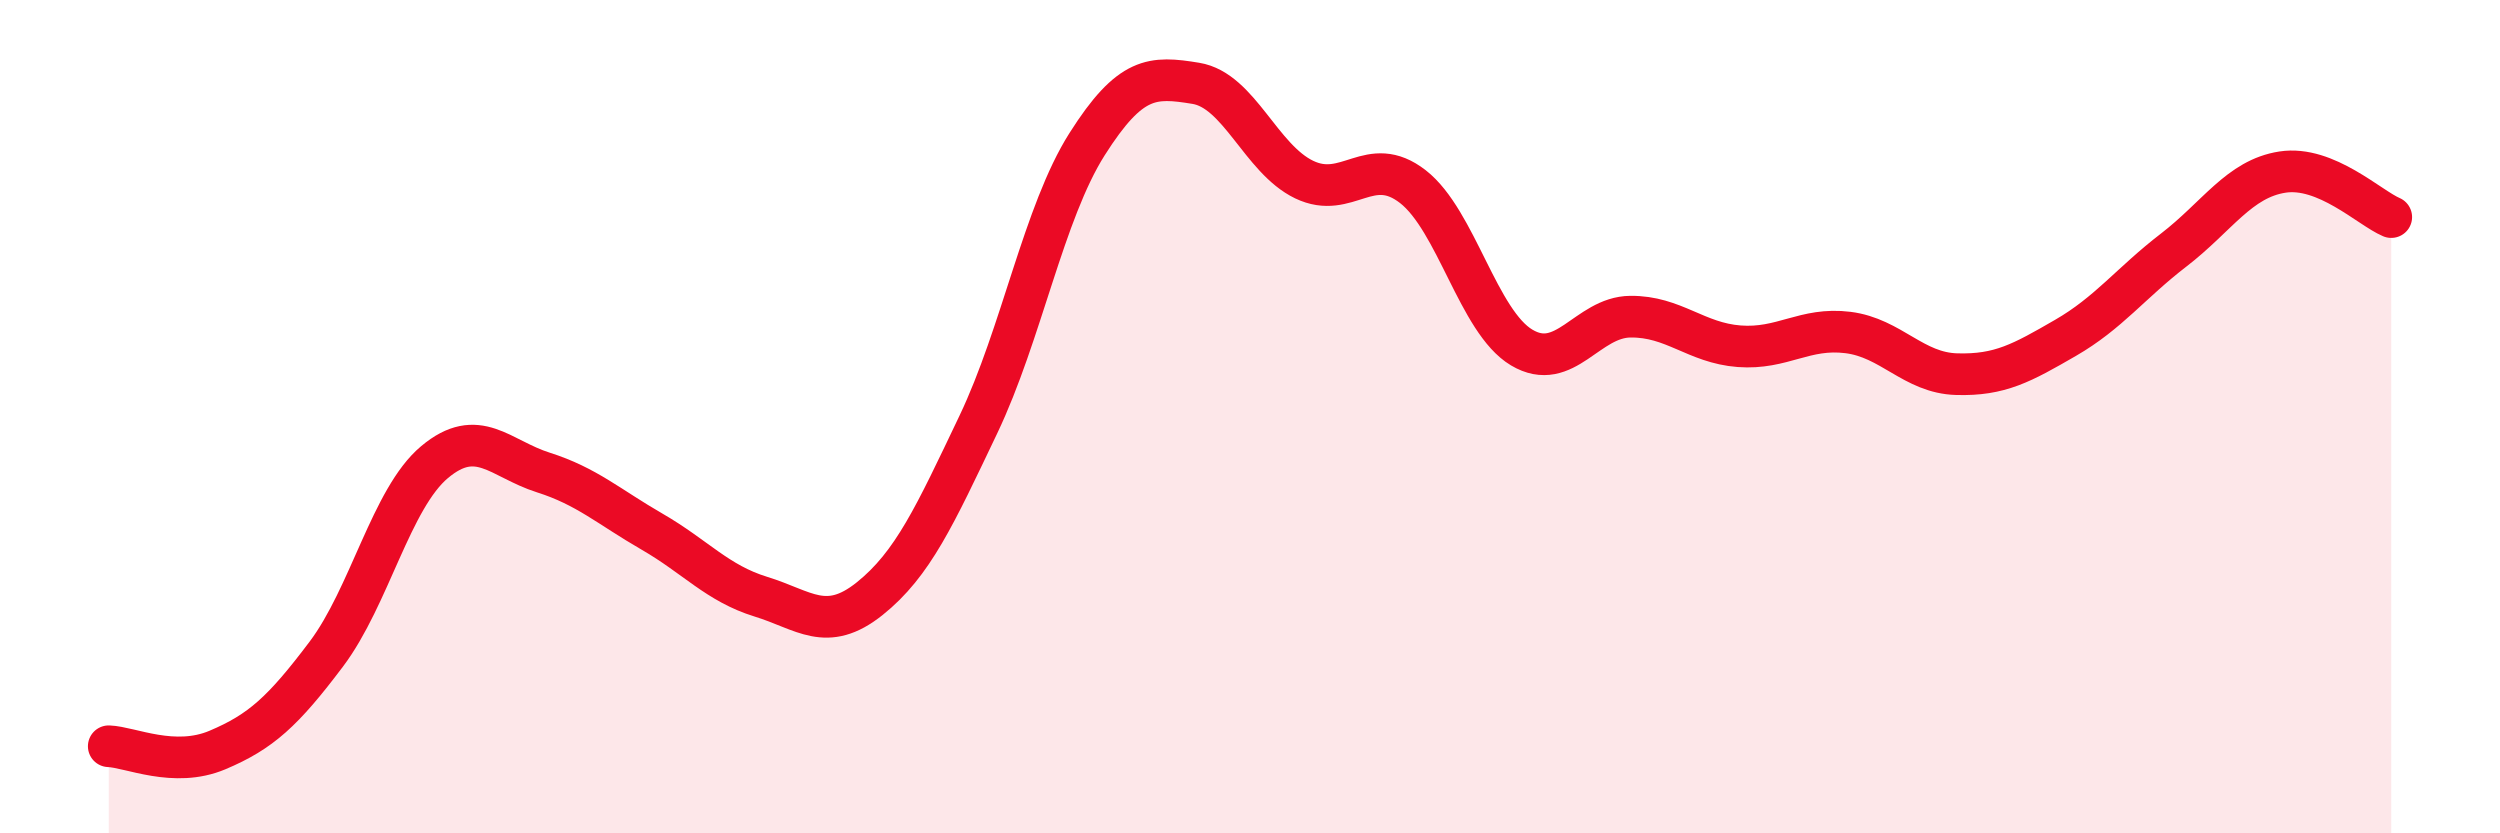
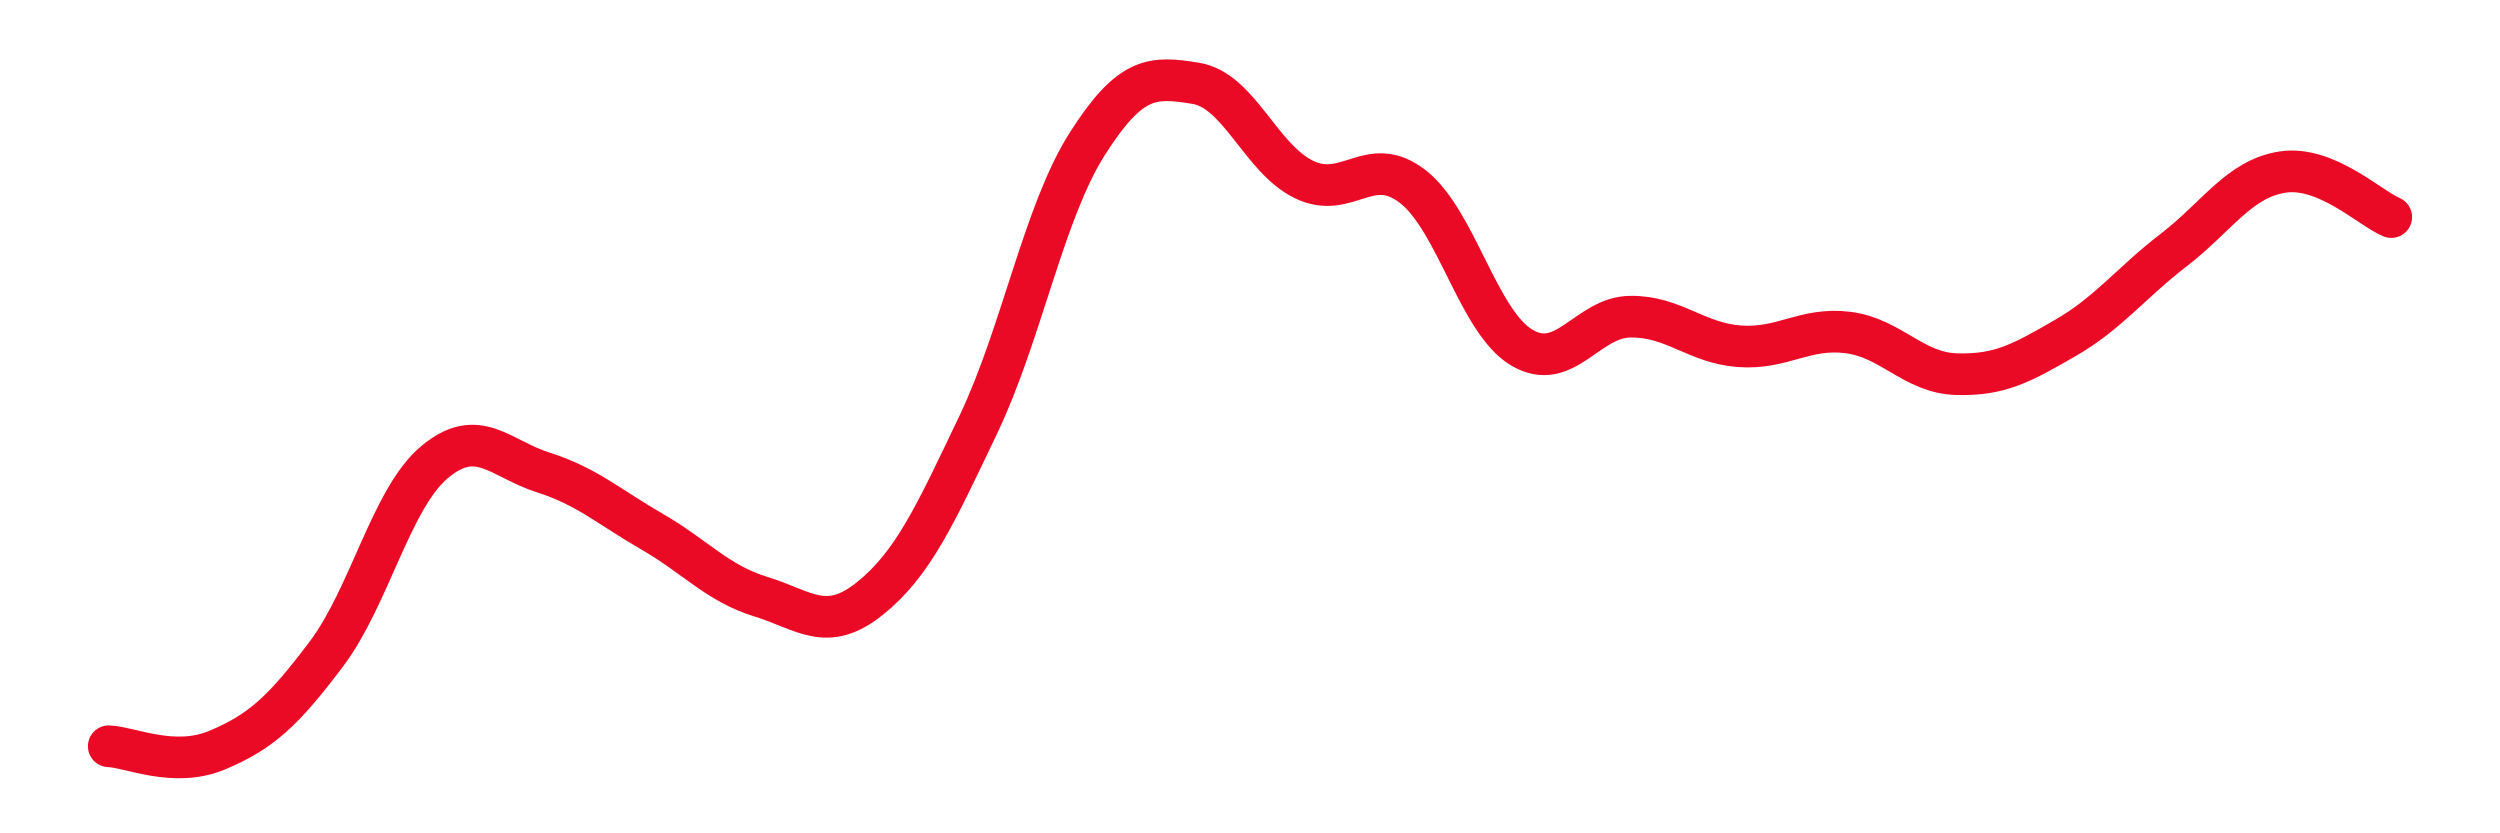
<svg xmlns="http://www.w3.org/2000/svg" width="60" height="20" viewBox="0 0 60 20">
-   <path d="M 2.61,17.91 C 3.13,17.93 4.18,18.44 5.22,18 C 6.26,17.56 6.79,17.08 7.83,15.7 C 8.87,14.32 9.39,11.96 10.43,11.09 C 11.47,10.22 12,11.01 13.04,11.34 C 14.08,11.67 14.61,12.16 15.65,12.76 C 16.69,13.36 17.22,14 18.26,14.32 C 19.3,14.64 19.83,15.2 20.87,14.37 C 21.91,13.54 22.44,12.37 23.48,10.19 C 24.52,8.01 25.05,5.1 26.09,3.46 C 27.13,1.82 27.66,1.83 28.7,2 C 29.74,2.17 30.26,3.81 31.3,4.31 C 32.34,4.81 32.87,3.67 33.91,4.48 C 34.95,5.29 35.48,7.72 36.52,8.34 C 37.56,8.96 38.09,7.61 39.13,7.6 C 40.17,7.59 40.7,8.23 41.74,8.31 C 42.78,8.39 43.31,7.85 44.35,7.98 C 45.39,8.11 45.92,8.95 46.96,8.98 C 48,9.01 48.53,8.71 49.57,8.11 C 50.61,7.51 51.13,6.8 52.17,6 C 53.21,5.2 53.74,4.29 54.78,4.13 C 55.82,3.97 56.87,4.99 57.39,5.21L57.39 20L2.61 20Z" fill="#EB0A25" opacity="0.1" stroke-linecap="round" stroke-linejoin="round" />
  <path d="M 2.61,17.91 C 3.13,17.93 4.18,18.44 5.22,18 C 6.26,17.56 6.79,17.08 7.83,15.7 C 8.87,14.32 9.39,11.96 10.43,11.09 C 11.47,10.22 12,11.01 13.04,11.34 C 14.08,11.67 14.61,12.16 15.65,12.76 C 16.69,13.36 17.22,14 18.26,14.32 C 19.3,14.64 19.83,15.2 20.87,14.37 C 21.91,13.54 22.44,12.37 23.48,10.19 C 24.52,8.01 25.05,5.1 26.09,3.46 C 27.13,1.82 27.66,1.83 28.7,2 C 29.74,2.17 30.26,3.81 31.3,4.31 C 32.34,4.81 32.87,3.67 33.91,4.48 C 34.95,5.29 35.48,7.72 36.52,8.34 C 37.56,8.96 38.09,7.61 39.13,7.6 C 40.17,7.59 40.7,8.23 41.74,8.31 C 42.78,8.39 43.31,7.85 44.35,7.98 C 45.39,8.11 45.92,8.95 46.96,8.98 C 48,9.01 48.53,8.71 49.57,8.11 C 50.61,7.51 51.13,6.8 52.17,6 C 53.21,5.2 53.74,4.29 54.78,4.13 C 55.82,3.97 56.87,4.99 57.39,5.21" stroke="#EB0A25" stroke-width="1" fill="none" stroke-linecap="round" stroke-linejoin="round" />
</svg>